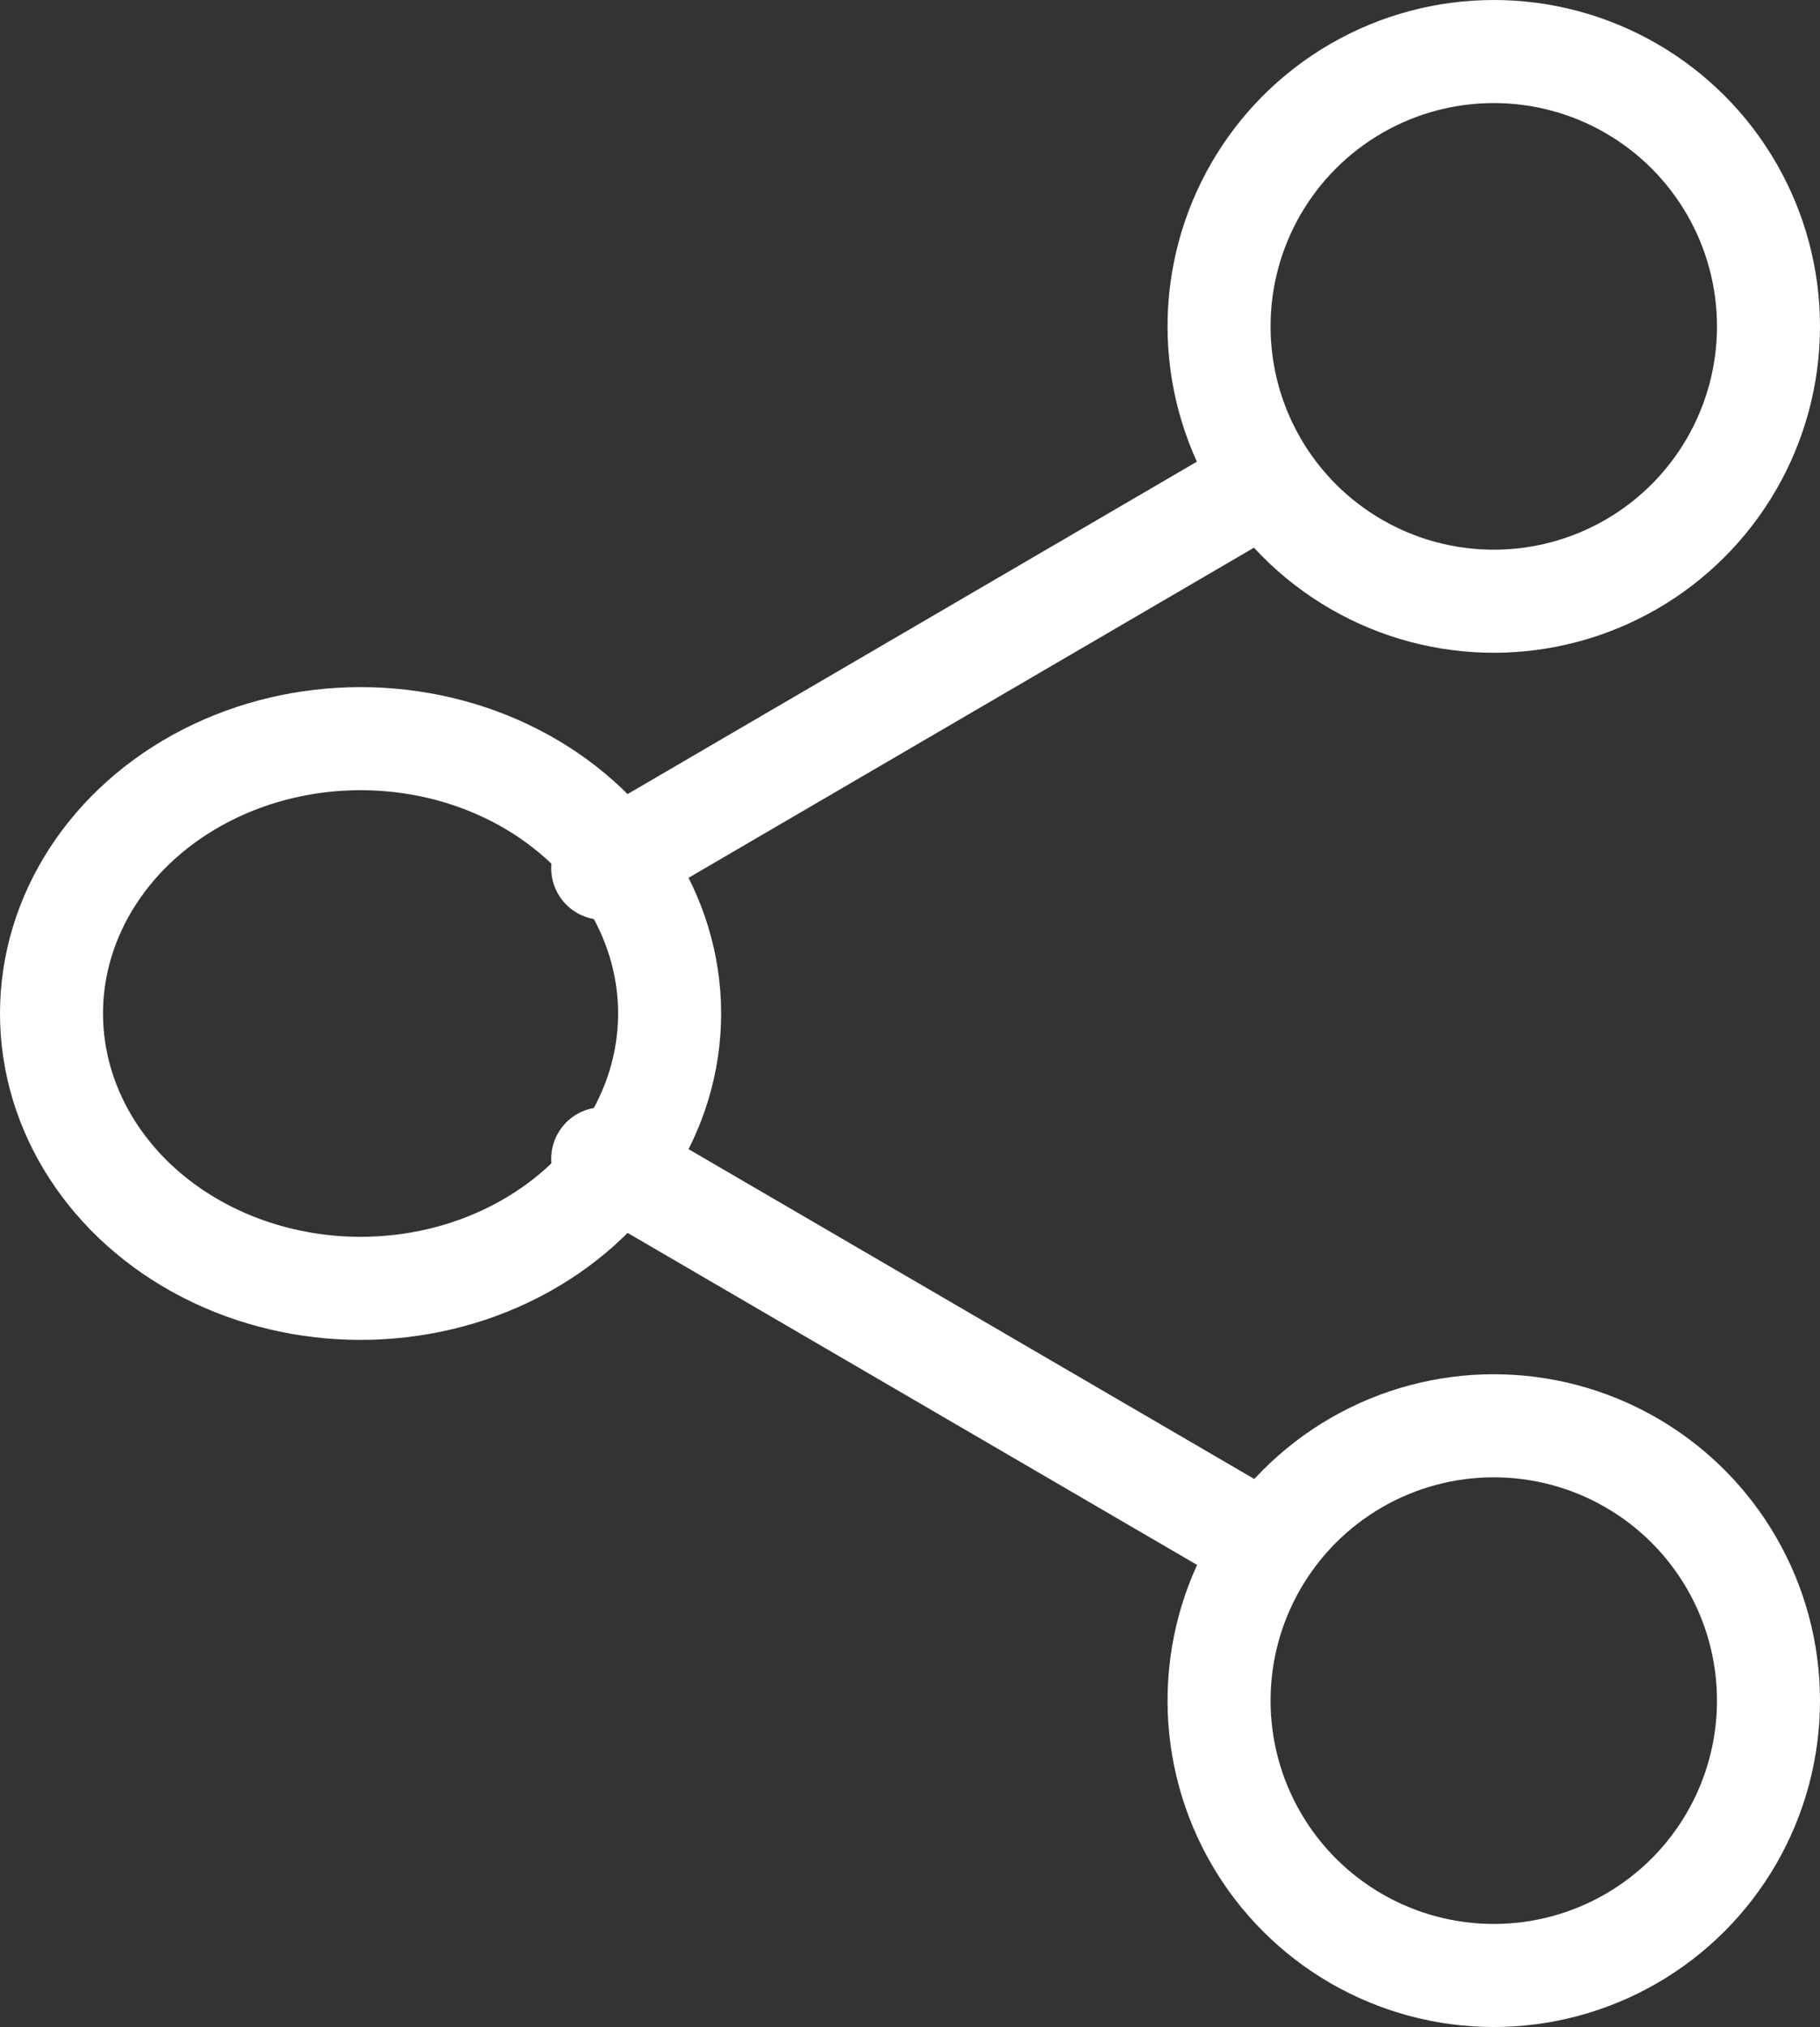
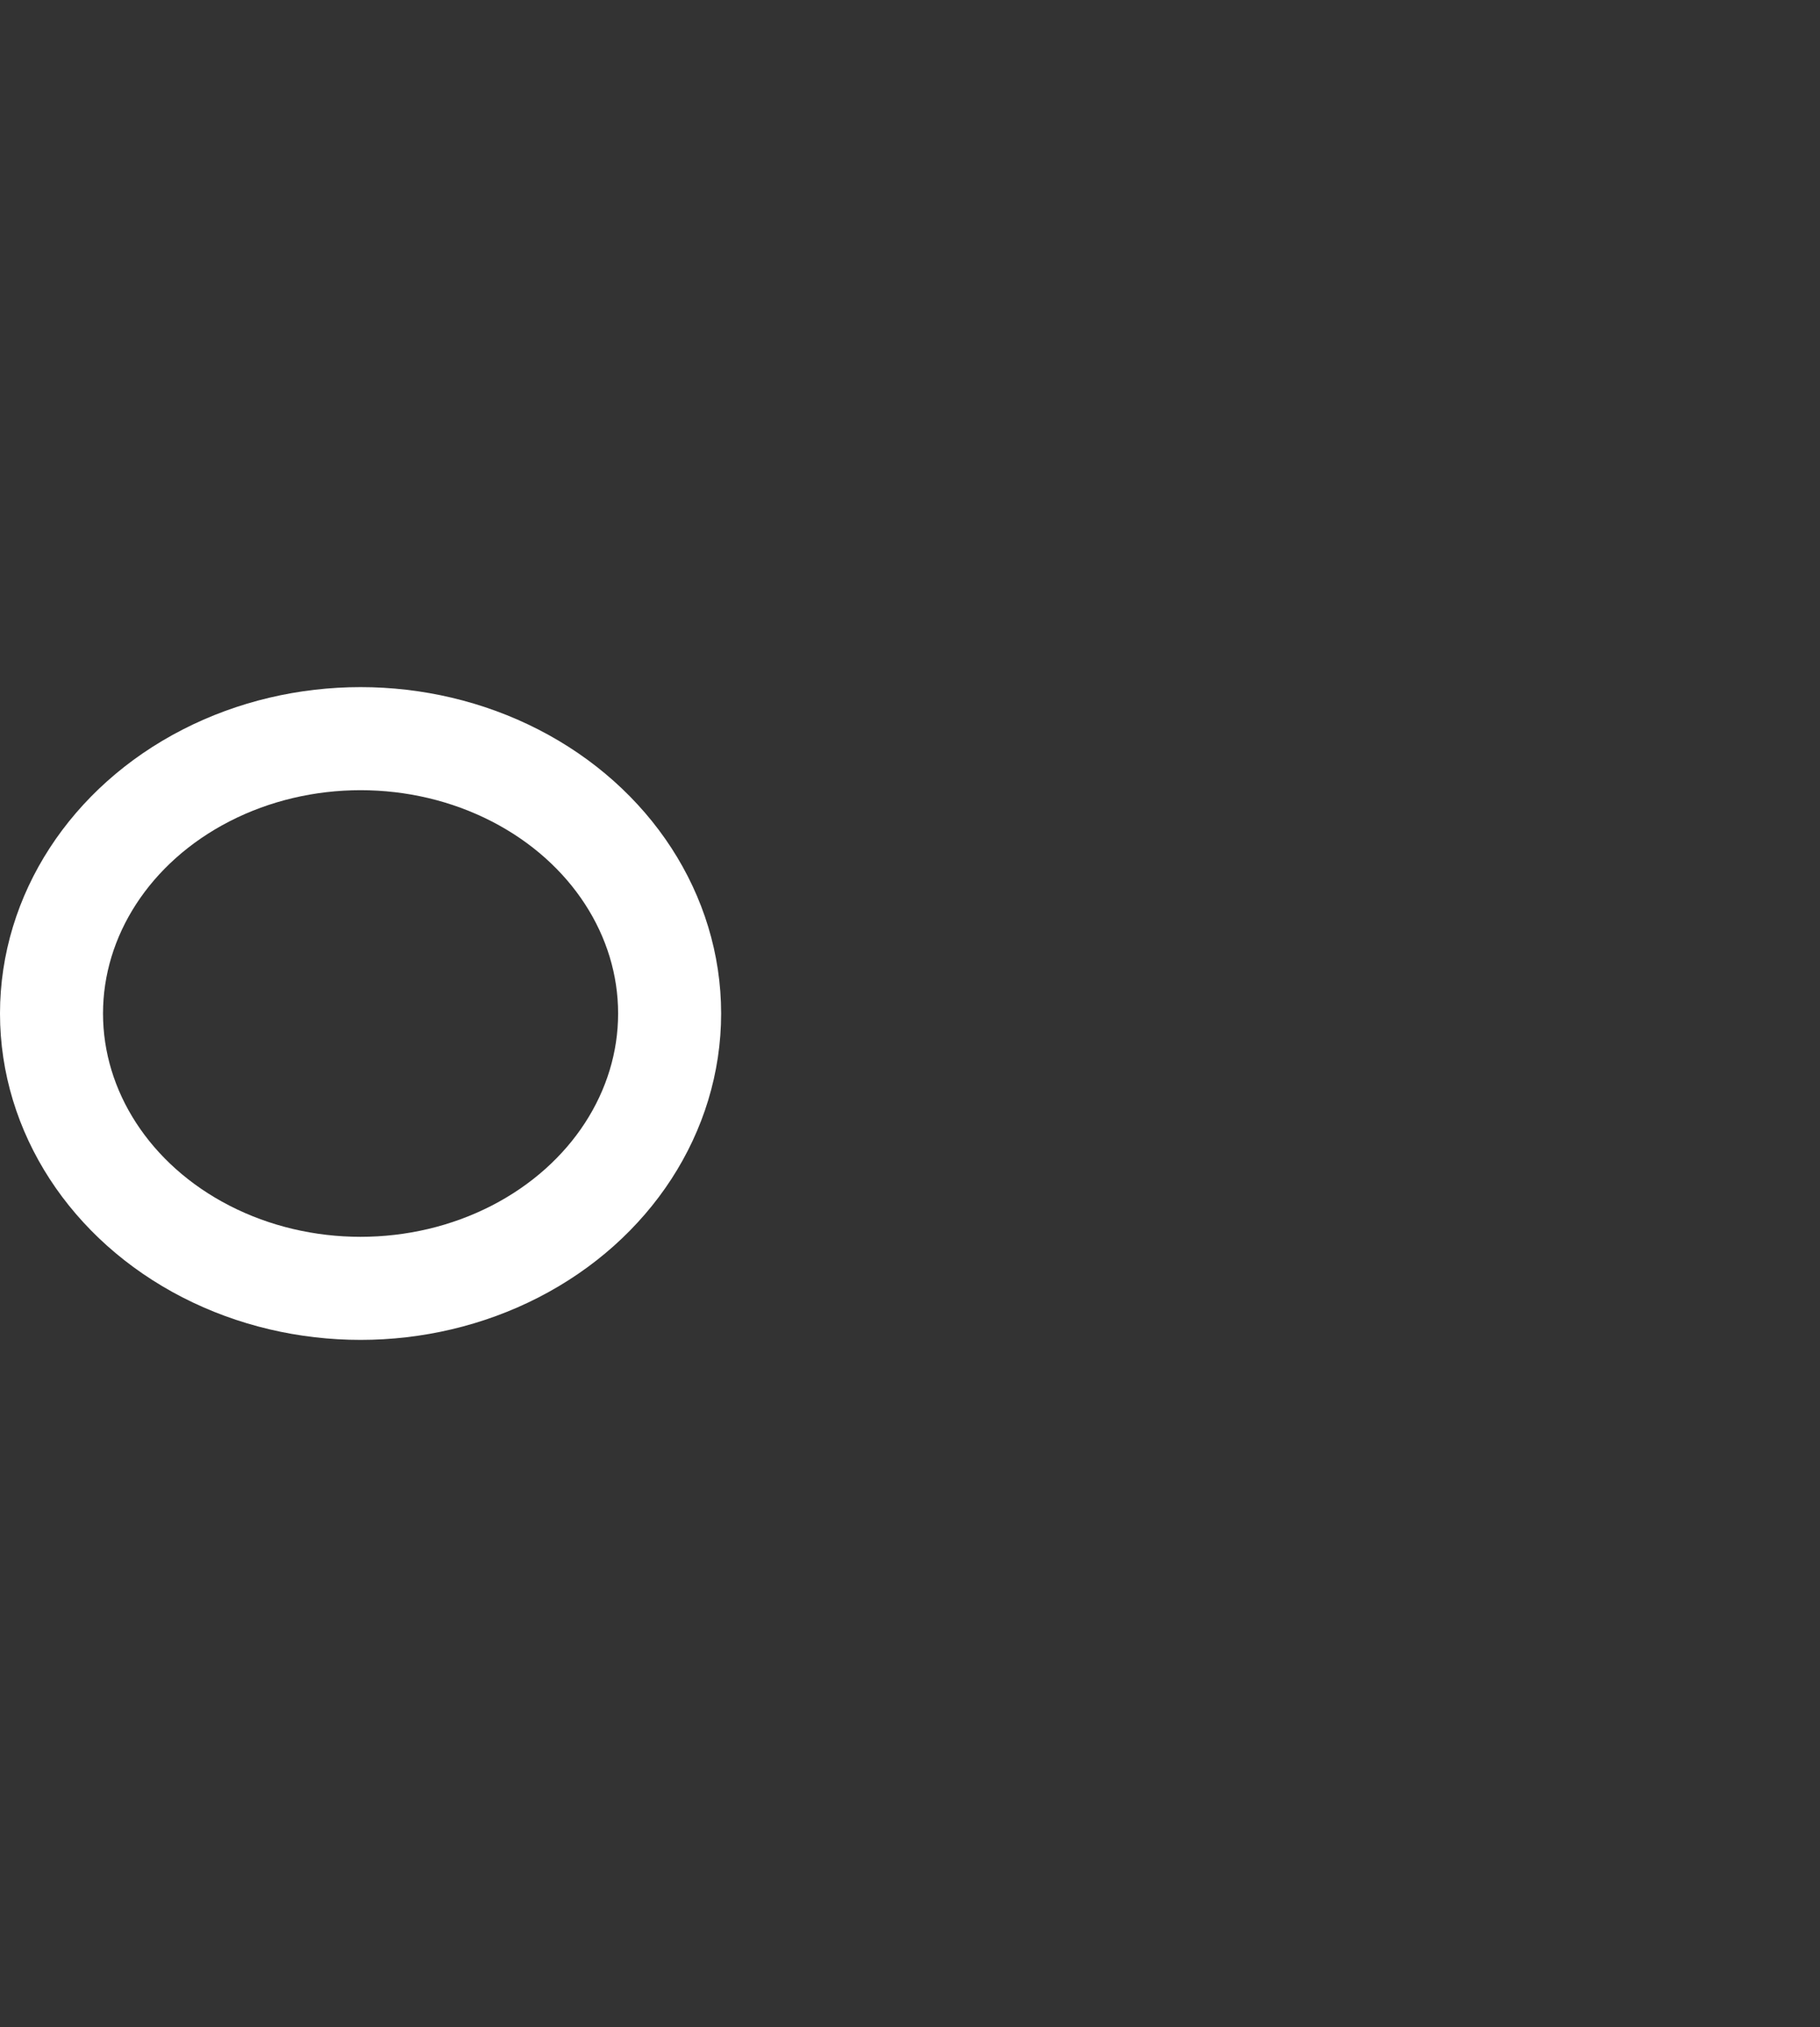
<svg xmlns="http://www.w3.org/2000/svg" width="26.5" height="29.5" viewBox="0 0 26.5 29.5">
  <rect x="0" y="0" width="26.5" height="29.5" fill="#333333" stroke="none" />
  <g id="icon-product-share" transform="translate(0.95 0.75)">
-     <circle id="Ellipse_122" data-name="Ellipse 122" cx="4" cy="4" r="4" transform="translate(16.8)" stroke-width="1.5" stroke="#fff" stroke-linecap="round" stroke-linejoin="round" fill="none" />
    <ellipse id="Ellipse_123" data-name="Ellipse 123" cx="4.5" cy="4" rx="4.5" ry="4" transform="translate(-0.2 10)" fill="none" stroke="#fff" stroke-linecap="round" stroke-linejoin="round" stroke-width="1.5" />
-     <circle id="Ellipse_124" data-name="Ellipse 124" cx="4" cy="4" r="4" transform="translate(16.8 20)" stroke-width="1.5" stroke="#fff" stroke-linecap="round" stroke-linejoin="round" fill="none" />
-     <line id="Line_112" data-name="Line 112" x2="9.562" y2="5.572" transform="translate(7.826 16.114)" fill="none" stroke="#fff" stroke-linecap="round" stroke-linejoin="round" stroke-width="1.5" />
-     <line id="Line_113" data-name="Line 113" x1="9.548" y2="5.572" transform="translate(7.826 6.314)" fill="none" stroke="#fff" stroke-linecap="round" stroke-linejoin="round" stroke-width="1.5" />
  </g>
</svg>